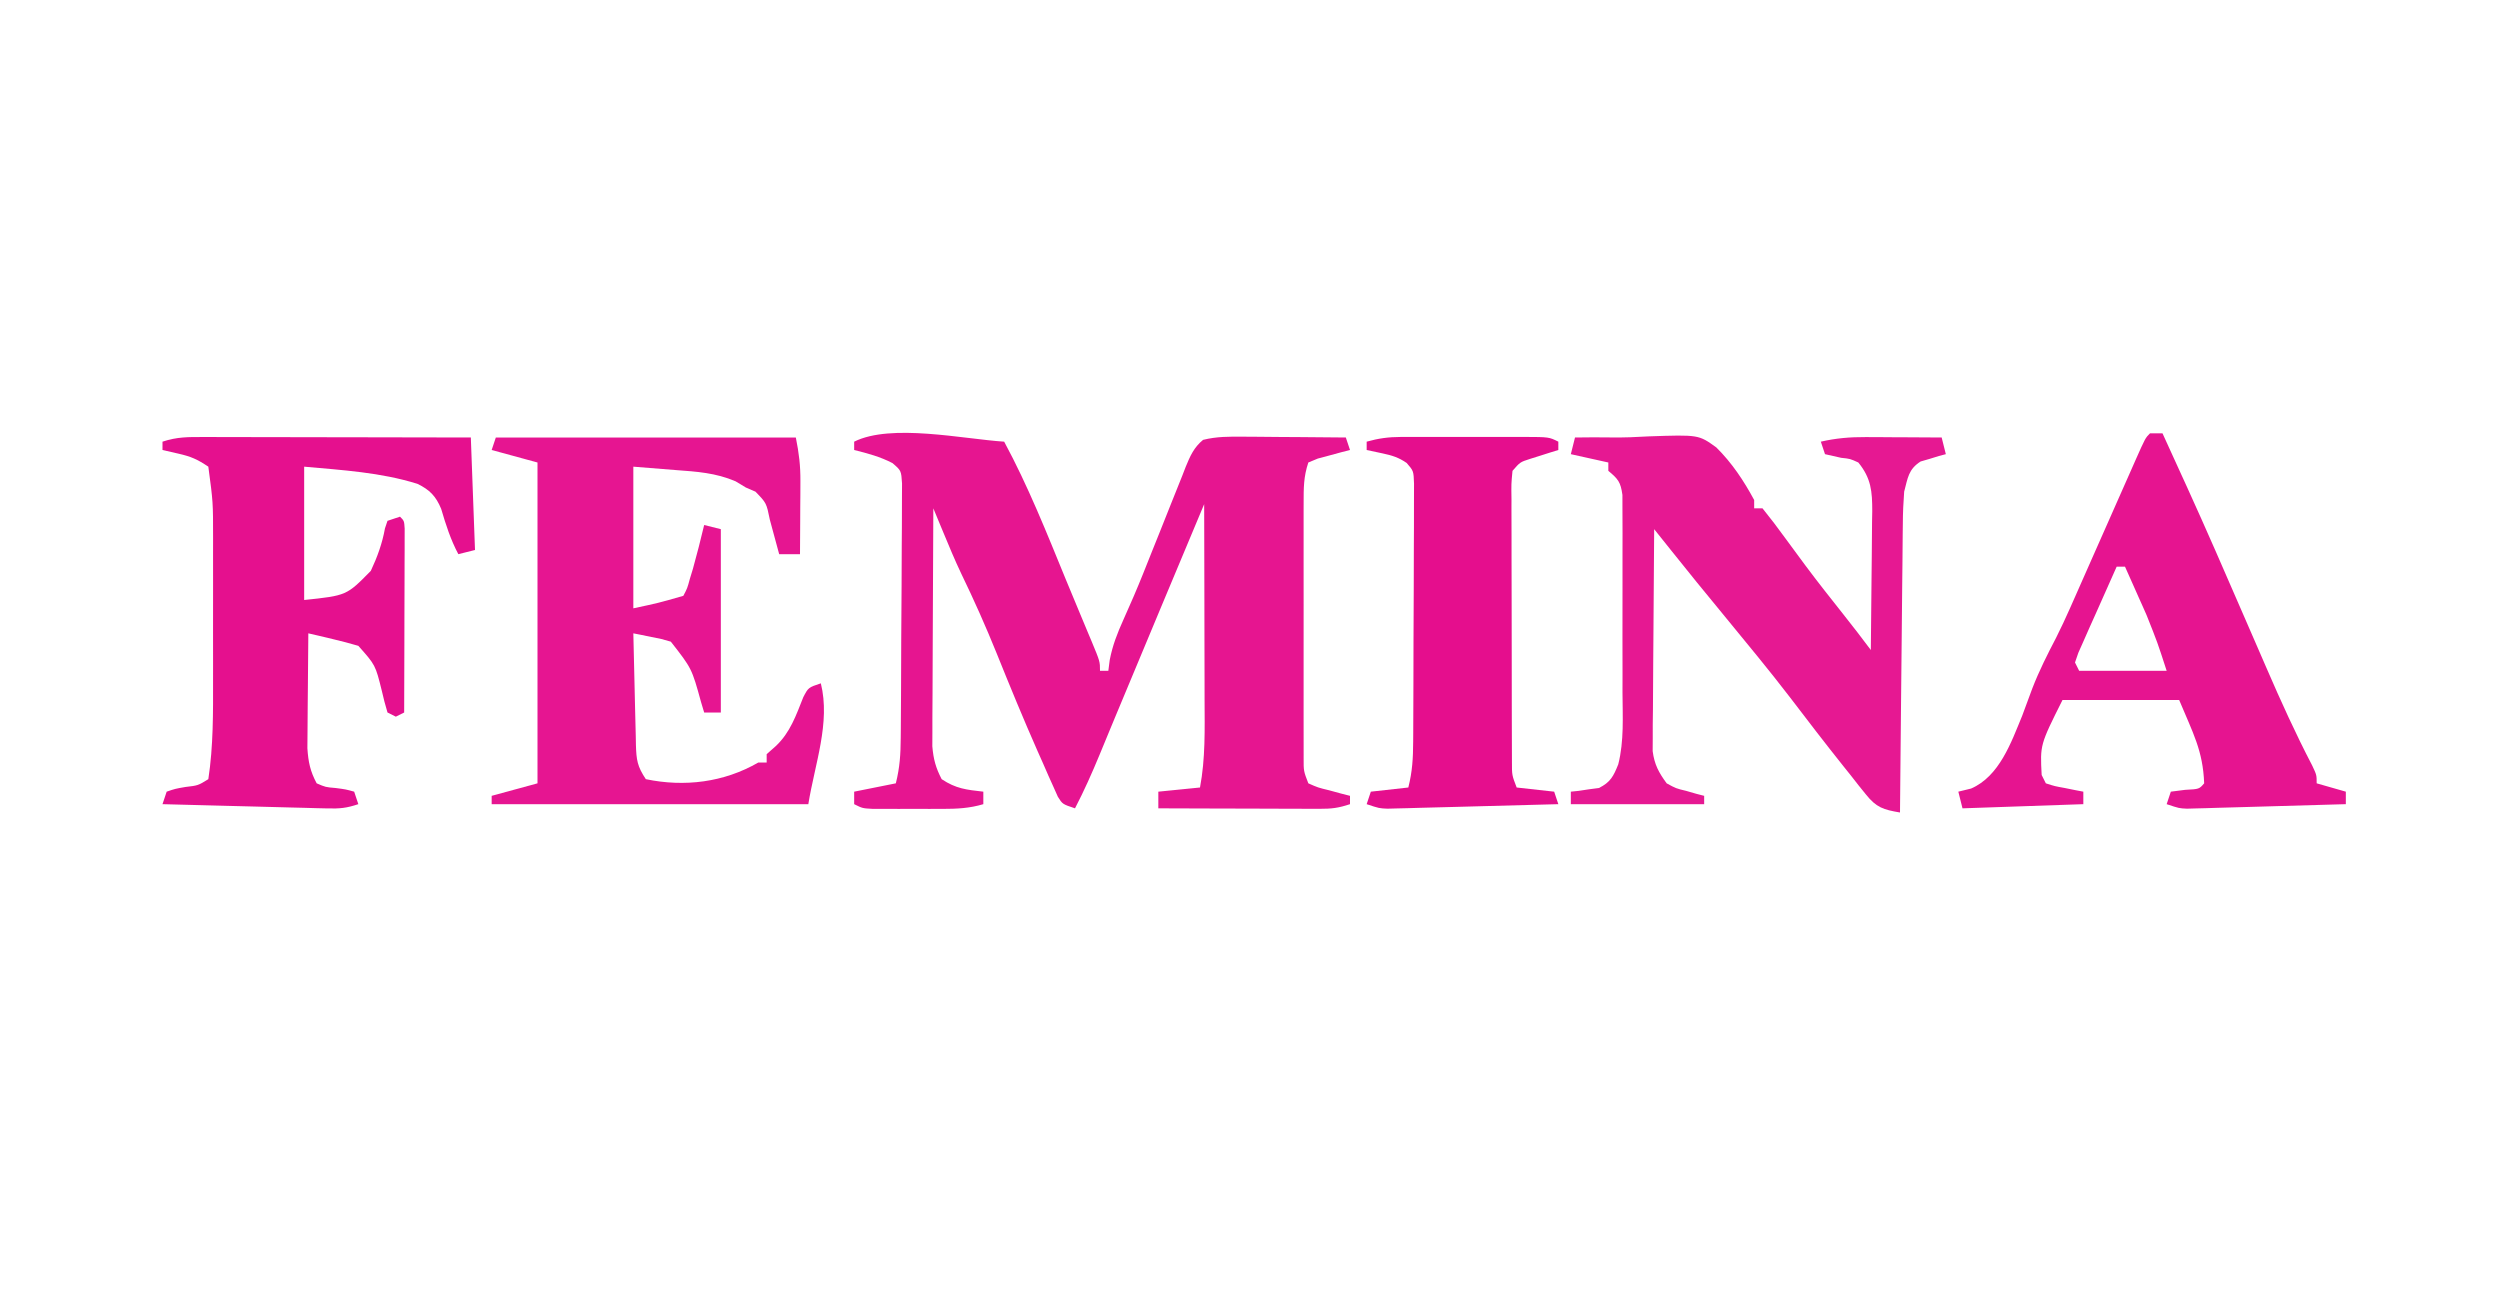
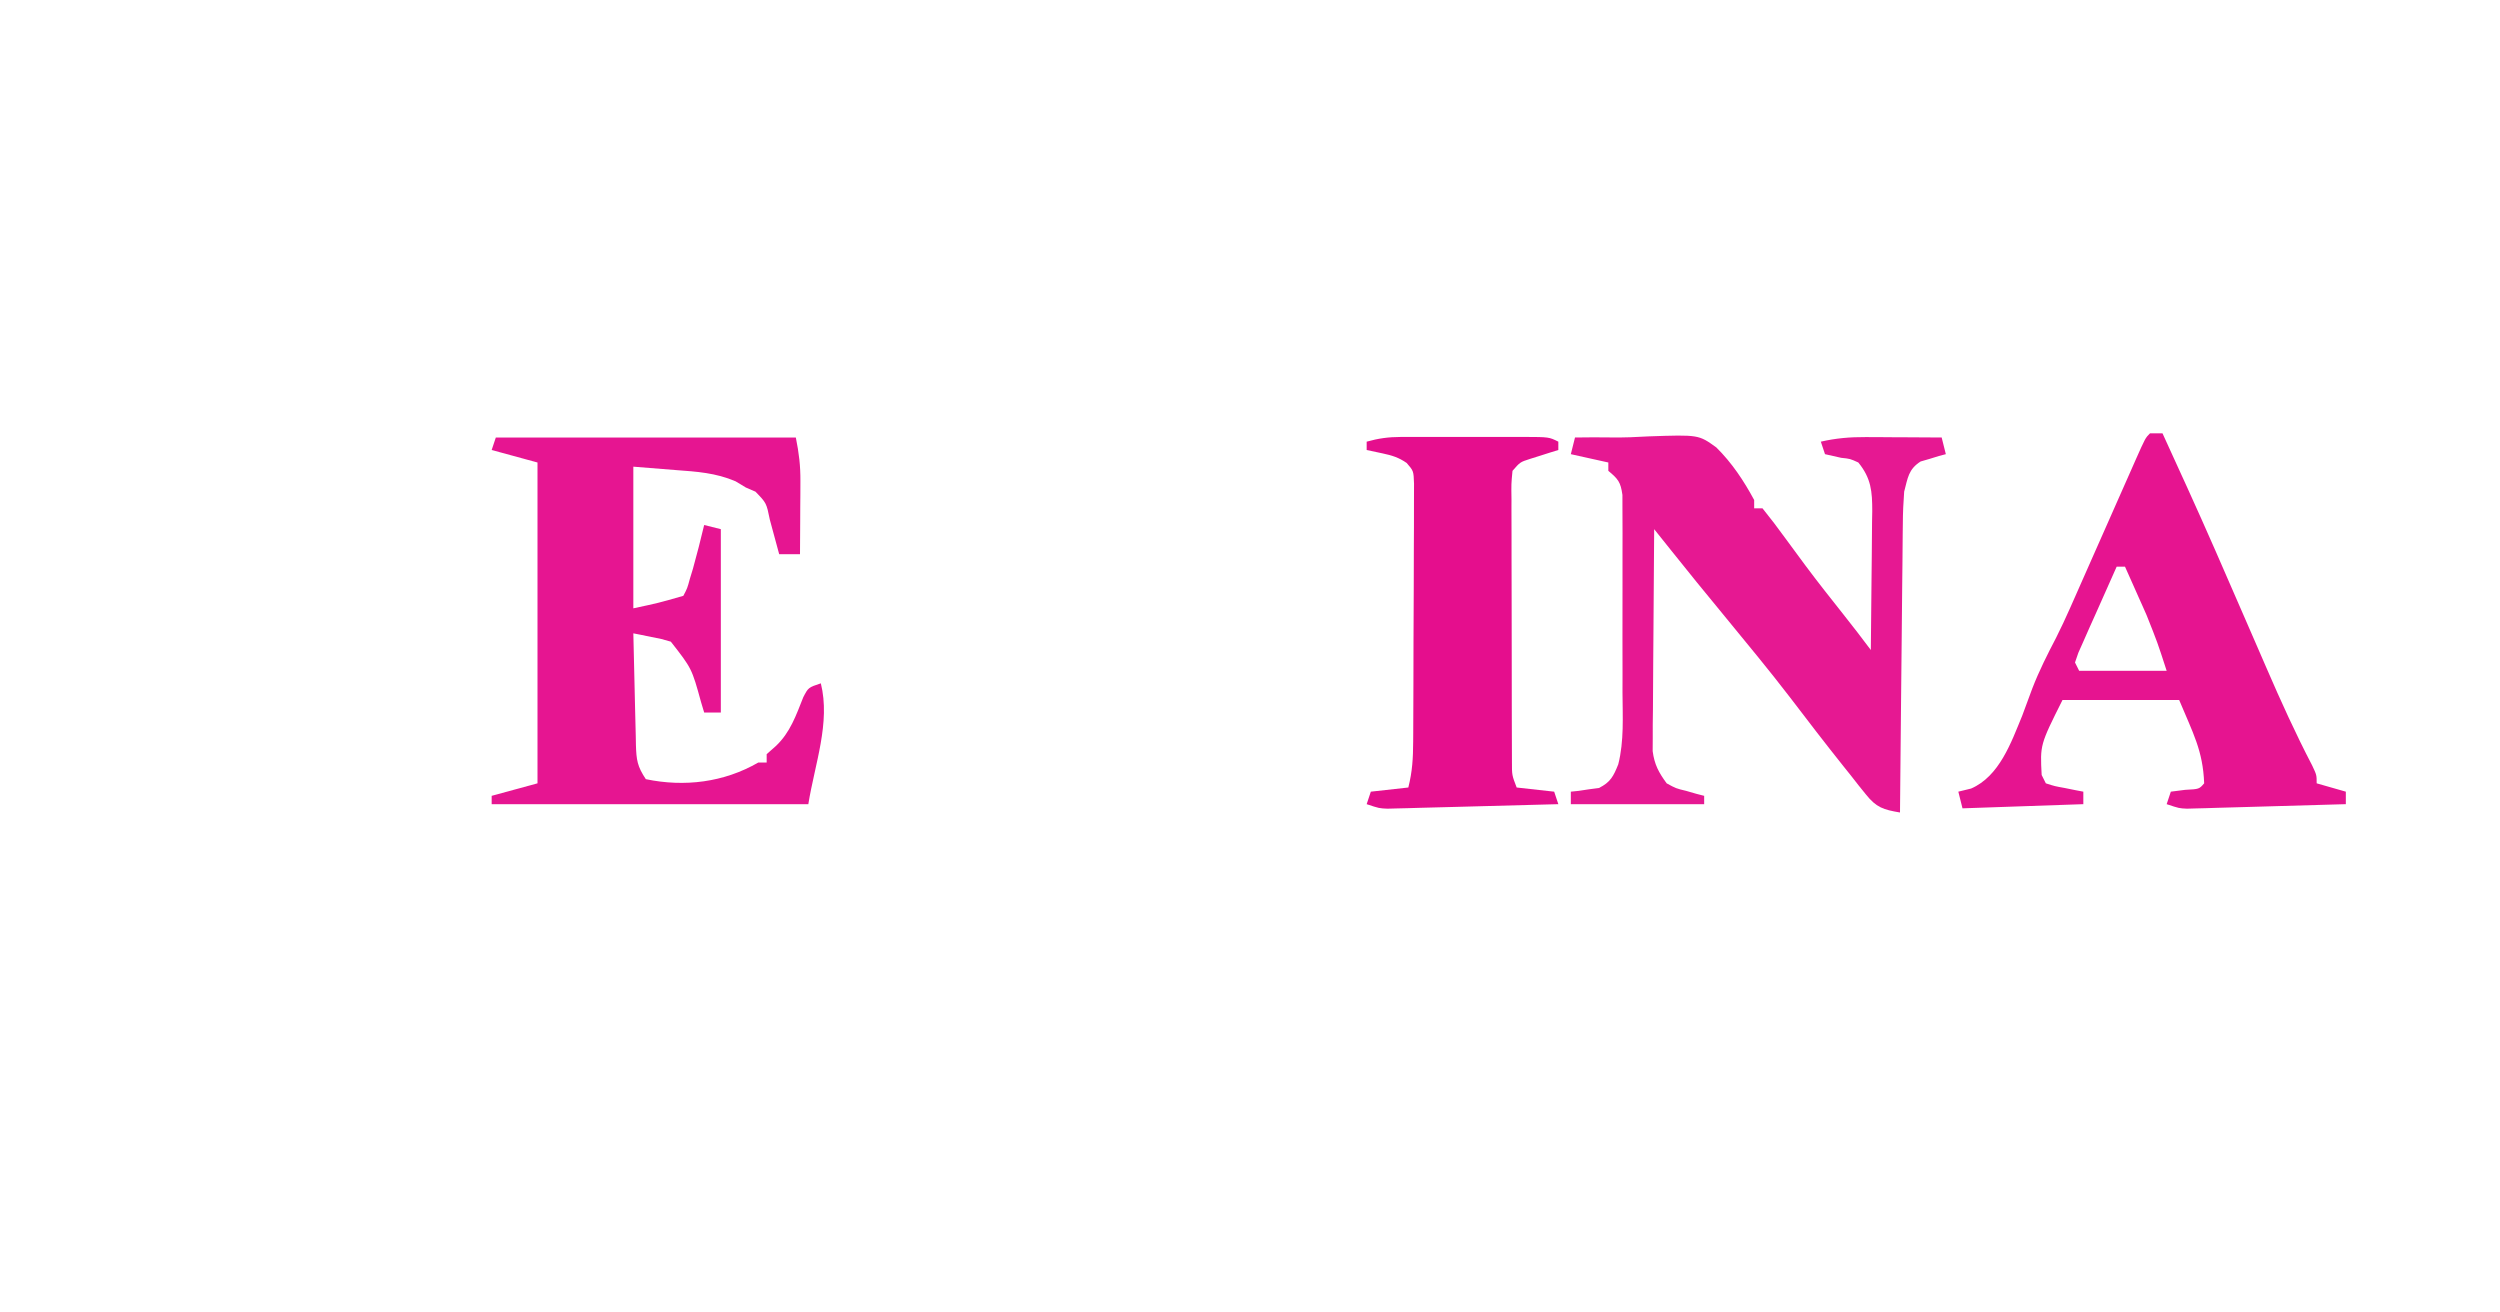
<svg xmlns="http://www.w3.org/2000/svg" height="315" width="600" version="1.1">
-   <path transform="translate(241,106)" fill="#E61590" d="M0 0 C5.747 10.653 10.199 21.855 14.784 33.042 C15.912 35.786 17.052 38.525 18.199 41.262 C18.841 42.799 19.483 44.337 20.125 45.875 C20.42 46.576 20.715 47.277 21.019 47.999 C23 52.773 23 52.773 23 55 C23.66 55 24.32 55 25 55 C25.111 54.139 25.222 53.278 25.336 52.392 C26.029 48.852 27.14 46.02 28.617 42.734 C29.164 41.498 29.71 40.26 30.253 39.021 C30.539 38.37 30.825 37.718 31.12 37.047 C32.653 33.481 34.075 29.872 35.508 26.266 C36.108 24.771 36.708 23.276 37.309 21.781 C38.228 19.493 39.143 17.203 40.046 14.908 C40.938 12.647 41.846 10.394 42.758 8.141 C43.158 7.106 43.158 7.106 43.566 6.051 C44.638 3.439 45.535 1.383 47.741 -0.434 C50.999 -1.25 54.033 -1.222 57.391 -1.195 C58.448 -1.191 58.448 -1.191 59.526 -1.187 C61.767 -1.176 64.009 -1.15 66.25 -1.125 C67.773 -1.115 69.297 -1.106 70.82 -1.098 C74.547 -1.076 78.273 -1.041 82 -1 C82.495 0.485 82.495 0.485 83 2 C82.29 2.182 81.579 2.364 80.848 2.551 C79.469 2.928 79.469 2.928 78.062 3.312 C77.146 3.556 76.229 3.8 75.285 4.051 C74.531 4.364 73.777 4.677 73 5 C71.845 8.464 71.873 11.155 71.871 14.811 C71.869 15.499 71.867 16.187 71.865 16.896 C71.861 19.17 71.864 21.444 71.867 23.719 C71.867 25.299 71.866 26.879 71.864 28.46 C71.863 31.772 71.865 35.084 71.87 38.396 C71.875 42.643 71.872 46.89 71.866 51.137 C71.862 54.401 71.864 57.664 71.866 60.927 C71.867 62.493 71.866 64.059 71.864 65.626 C71.861 67.814 71.865 70.001 71.871 72.189 C71.871 73.435 71.872 74.681 71.873 75.964 C71.862 79.046 71.862 79.046 73 82 C75.329 83.027 75.329 83.027 78.062 83.688 C78.982 83.939 79.901 84.19 80.848 84.449 C81.558 84.631 82.268 84.813 83 85 C83 85.66 83 86.32 83 87 C80.219 87.927 78.579 88.122 75.712 88.114 C74.851 88.113 73.991 88.113 73.104 88.113 C72.179 88.108 71.254 88.103 70.301 88.098 C69.351 88.096 68.4 88.095 67.421 88.093 C64.385 88.088 61.349 88.075 58.312 88.062 C56.255 88.057 54.197 88.053 52.139 88.049 C47.092 88.038 42.046 88.021 37 88 C37 86.68 37 85.36 37 84 C41.95 83.505 41.95 83.505 47 83 C48.314 76.019 48.126 69.055 48.098 61.973 C48.096 60.615 48.094 59.257 48.093 57.9 C48.09 54.347 48.08 50.795 48.069 47.242 C48.058 43.609 48.054 39.975 48.049 36.342 C48.038 29.228 48.021 22.114 48 15 C45.625 20.67 43.251 26.34 40.877 32.011 C40.044 33.998 39.212 35.986 38.379 37.974 C32.514 51.974 32.514 51.974 26.684 65.988 C26.228 67.086 25.773 68.184 25.304 69.314 C24.503 71.249 23.704 73.183 22.907 75.119 C21.09 79.506 19.192 83.787 17 88 C14 87 14 87 12.884 85.216 C12.538 84.44 12.192 83.663 11.836 82.863 C11.243 81.549 11.243 81.549 10.638 80.207 C10.221 79.252 9.804 78.297 9.375 77.312 C8.937 76.33 8.499 75.347 8.048 74.334 C4.606 66.548 1.374 58.681 -1.806 50.785 C-4.427 44.305 -7.252 37.97 -10.297 31.68 C-11.847 28.423 -13.225 25.101 -14.606 21.77 C-15.055 20.689 -15.504 19.609 -15.966 18.496 C-16.307 17.672 -16.648 16.849 -17 16 C-17.046 23.737 -17.082 31.473 -17.104 39.21 C-17.114 42.803 -17.128 46.395 -17.151 49.988 C-17.173 53.457 -17.185 56.926 -17.19 60.395 C-17.195 62.358 -17.211 64.322 -17.227 66.286 C-17.227 67.486 -17.227 68.687 -17.227 69.925 C-17.234 71.507 -17.234 71.507 -17.241 73.121 C-16.986 76.173 -16.416 78.29 -15 81 C-11.555 83.296 -9.062 83.54 -5 84 C-5 84.99 -5 85.98 -5 87 C-8.316 87.995 -11.334 88.129 -14.789 88.133 C-16.448 88.135 -16.448 88.135 -18.141 88.137 C-19.865 88.131 -19.865 88.131 -21.625 88.125 C-23.361 88.131 -23.361 88.131 -25.133 88.137 C-26.236 88.135 -27.34 88.134 -28.477 88.133 C-29.488 88.132 -30.499 88.131 -31.542 88.129 C-34 88 -34 88 -36 87 C-36 86.01 -36 85.02 -36 84 C-31.05 83.01 -31.05 83.01 -26 82 C-25.032 78.127 -24.854 75.051 -24.823 71.076 C-24.813 70.044 -24.813 70.044 -24.803 68.99 C-24.783 66.721 -24.772 64.453 -24.762 62.184 C-24.758 61.408 -24.754 60.632 -24.749 59.832 C-24.729 55.731 -24.714 51.63 -24.705 47.529 C-24.694 43.289 -24.659 39.05 -24.62 34.811 C-24.594 31.552 -24.585 28.293 -24.582 25.034 C-24.577 23.47 -24.565 21.907 -24.547 20.344 C-24.522 18.16 -24.523 15.978 -24.53 13.795 C-24.524 12.552 -24.518 11.31 -24.512 10.029 C-24.712 6.943 -24.712 6.943 -26.795 5.15 C-29.754 3.607 -32.772 2.807 -36 2 C-36 1.34 -36 0.68 -36 0 C-27.144 -4.428 -9.78 -0.634 0 0 Z" />
  <path transform="translate(119,105)" fill="#E61591" d="M0 0 C23.76 0 47.52 0 72 0 C72.765 3.826 73.119 6.706 73.098 10.52 C73.093 12.052 73.093 12.052 73.088 13.615 C73.075 15.198 73.075 15.198 73.062 16.812 C73.058 17.887 73.053 18.961 73.049 20.068 C73.037 22.712 73.021 25.356 73 28 C71.35 28 69.7 28 68 28 C67.795 27.241 67.59 26.481 67.379 25.699 C67.109 24.705 66.84 23.711 66.562 22.688 C66.296 21.701 66.029 20.715 65.754 19.699 C64.946 15.719 64.946 15.719 62.312 13 C61.549 12.67 60.786 12.34 60 12 C58.78 11.263 58.78 11.263 57.535 10.512 C52.767 8.473 48.257 8.192 43.125 7.812 C39.784 7.544 36.443 7.276 33 7 C33 18.22 33 29.44 33 41 C39.057 39.705 39.057 39.705 45 38 C45.959 36.177 45.959 36.177 46.562 33.938 C46.807 33.133 47.052 32.329 47.305 31.5 C48.274 28.014 49.168 24.522 50 21 C51.32 21.33 52.64 21.66 54 22 C54 36.52 54 51.04 54 66 C52.68 66 51.36 66 50 66 C49.758 65.192 49.515 64.384 49.266 63.551 C47.031 55.427 47.031 55.427 42 49 C39.777 48.342 39.777 48.342 37.355 47.883 C36.541 47.714 35.727 47.545 34.887 47.372 C34.265 47.249 33.642 47.126 33 47 C33.094 51.503 33.2 56.005 33.317 60.507 C33.356 62.039 33.391 63.57 33.422 65.102 C33.468 67.304 33.526 69.505 33.586 71.707 C33.597 72.392 33.609 73.076 33.621 73.781 C33.733 77.385 33.944 78.916 36 82 C45.255 83.94 54.761 82.77 63 78 C63.66 78 64.32 78 65 78 C65 77.34 65 76.68 65 76 C65.722 75.361 66.444 74.721 67.188 74.062 C70.656 70.81 72.057 66.675 73.789 62.328 C75 60 75 60 78 59 C80.357 68.428 76.535 78.404 75 88 C49.92 88 24.84 88 -1 88 C-1 87.34 -1 86.68 -1 86 C2.63 85.01 6.26 84.02 10 83 C10 57.59 10 32.18 10 6 C6.37 5.01 2.74 4.02 -1 3 C-0.67 2.01 -0.34 1.02 0 0 Z" />
  <path transform="translate(378,105)" fill="#E61892" d="M0 0 C2.965 -0.048 5.921 -0.054 8.887 -0.012 C11.842 0.027 14.757 -0.095 17.707 -0.27 C29.675 -0.68 29.675 -0.68 33.922 2.389 C37.686 6.123 40.491 10.349 43 15 C43 15.66 43 16.32 43 17 C43.66 17 44.32 17 45 17 C46.892 19.339 48.676 21.69 50.438 24.125 C51.517 25.592 52.598 27.058 53.68 28.523 C54.23 29.269 54.78 30.016 55.347 30.784 C58.3 34.742 61.367 38.61 64.433 42.481 C66.661 45.294 68.854 48.125 71 51 C71.074 45.395 71.129 39.79 71.165 34.185 C71.18 32.279 71.2 30.373 71.226 28.467 C71.263 25.724 71.28 22.981 71.293 20.238 C71.308 19.389 71.324 18.54 71.34 17.665 C71.341 12.959 71.098 9.805 68 6 C66.02 5.096 66.02 5.096 63.875 4.875 C62.596 4.586 61.318 4.298 60 4 C59.505 2.515 59.505 2.515 59 1 C62.646 0.159 66 -0.118 69.738 -0.098 C70.805 -0.094 71.872 -0.091 72.971 -0.088 C74.625 -0.075 74.625 -0.075 76.312 -0.062 C77.435 -0.058 78.557 -0.053 79.713 -0.049 C82.475 -0.037 85.238 -0.021 88 0 C88.495 1.98 88.495 1.98 89 4 C88.446 4.147 87.891 4.294 87.32 4.445 C86.596 4.67 85.871 4.894 85.125 5.125 C84.406 5.334 83.686 5.543 82.945 5.758 C80.021 7.625 79.874 9.687 79 13 C78.8 15.618 78.689 18.133 78.681 20.75 C78.671 21.501 78.661 22.253 78.651 23.028 C78.62 25.495 78.603 27.962 78.586 30.43 C78.567 32.147 78.548 33.865 78.527 35.583 C78.476 40.091 78.436 44.598 78.399 49.106 C78.359 53.712 78.308 58.317 78.258 62.922 C78.161 71.948 78.077 80.974 78 90 C74.035 89.324 72.336 88.827 69.801 85.641 C69.237 84.944 68.673 84.247 68.092 83.529 C67.504 82.777 66.917 82.025 66.312 81.25 C65.694 80.478 65.075 79.706 64.438 78.91 C60.07 73.438 55.802 67.888 51.562 62.316 C46.532 55.755 41.24 49.395 36 43 C35.562 42.466 35.125 41.931 34.674 41.381 C32.882 39.193 31.089 37.005 29.293 34.82 C27.134 32.165 24.994 29.496 22.857 26.824 C21.774 25.47 21.774 25.47 20.669 24.088 C20.118 23.399 19.568 22.71 19 22 C18.924 29.884 18.871 37.767 18.835 45.651 C18.822 48.333 18.801 51.015 18.774 53.697 C18.737 57.552 18.72 61.407 18.707 65.262 C18.692 66.461 18.676 67.66 18.66 68.895 C18.66 70.016 18.66 71.137 18.659 72.292 C18.653 73.275 18.646 74.259 18.639 75.273 C19.067 78.508 20.083 80.38 22 83 C24.229 84.222 24.229 84.222 26.688 84.812 C27.496 85.046 28.304 85.279 29.137 85.52 C30.059 85.757 30.059 85.757 31 86 C31 86.66 31 87.32 31 88 C20.44 88 9.88 88 -1 88 C-1 87.01 -1 86.02 -1 85 C-0.385 84.937 0.23 84.874 0.863 84.809 C1.672 84.686 2.48 84.564 3.312 84.438 C4.513 84.281 4.513 84.281 5.738 84.121 C8.519 82.743 9.253 81.264 10.385 78.432 C11.802 72.829 11.427 66.947 11.398 61.203 C11.4 59.763 11.403 58.323 11.407 56.883 C11.412 53.877 11.405 50.871 11.391 47.866 C11.374 44.013 11.384 40.161 11.402 36.309 C11.413 33.34 11.409 30.372 11.401 27.404 C11.399 25.983 11.402 24.562 11.409 23.141 C11.416 21.159 11.403 19.178 11.388 17.196 C11.386 16.069 11.383 14.942 11.381 13.781 C10.954 10.665 10.339 9.962 8 8 C8 7.34 8 6.68 8 6 C3.545 5.01 3.545 5.01 -1 4 C-0.67 2.68 -0.34 1.36 0 0 Z" />
-   <path transform="translate(48.858,104.886)" fill="#E5108E" d="M0 0 C0.693 -0 1.386 -0 2.1 -0 C4.389 0 6.677 0.008 8.966 0.016 C10.554 0.018 12.141 0.019 13.729 0.02 C17.906 0.024 22.083 0.034 26.261 0.045 C30.524 0.055 34.787 0.06 39.05 0.065 C47.414 0.075 55.778 0.093 64.142 0.114 C64.472 9.024 64.802 17.934 65.142 27.114 C63.822 27.444 62.502 27.774 61.142 28.114 C59.272 24.591 58.146 21.047 57.021 17.235 C55.764 14.203 54.278 12.664 51.329 11.235 C42.461 8.463 33.358 7.957 24.142 7.114 C24.142 17.674 24.142 28.234 24.142 39.114 C34.327 38.046 34.327 38.046 40.142 32.114 C41.69 28.814 42.89 25.522 43.532 21.93 C43.734 21.331 43.935 20.731 44.142 20.114 C45.132 19.784 46.122 19.454 47.142 19.114 C48.142 20.114 48.142 20.114 48.262 21.98 C48.26 22.795 48.258 23.61 48.255 24.45 C48.255 25.371 48.255 26.291 48.255 27.24 C48.25 28.241 48.245 29.242 48.24 30.274 C48.238 31.293 48.237 32.313 48.235 33.363 C48.23 36.634 48.217 39.905 48.204 43.176 C48.199 45.388 48.195 47.599 48.191 49.811 C48.18 55.245 48.163 60.679 48.142 66.114 C47.152 66.609 47.152 66.609 46.142 67.114 C45.152 66.619 45.152 66.619 44.142 66.114 C43.614 64.383 43.168 62.628 42.767 60.864 C41.243 54.721 41.243 54.721 37.142 50.114 C35.106 49.51 33.049 48.975 30.982 48.489 C29.346 48.098 29.346 48.098 27.677 47.699 C26.84 47.506 26.004 47.313 25.142 47.114 C25.092 51.437 25.056 55.76 25.032 60.083 C25.022 61.553 25.008 63.022 24.991 64.492 C24.967 66.609 24.955 68.726 24.947 70.844 C24.936 72.117 24.926 73.389 24.915 74.7 C25.134 77.999 25.59 80.21 27.142 83.114 C29.275 84.034 29.275 84.034 31.704 84.239 C34.146 84.559 34.146 84.559 36.142 85.114 C36.472 86.104 36.802 87.094 37.142 88.114 C34.292 89.063 32.699 89.211 29.762 89.135 C28.882 89.115 28.001 89.095 27.093 89.074 C26.146 89.047 25.2 89.02 24.224 88.992 C23.251 88.969 22.279 88.945 21.277 88.921 C18.169 88.844 15.062 88.76 11.954 88.676 C9.848 88.623 7.742 88.57 5.636 88.518 C0.471 88.389 -4.694 88.253 -9.858 88.114 C-9.528 87.124 -9.198 86.134 -8.858 85.114 C-6.827 84.418 -6.827 84.418 -4.358 83.989 C-1.319 83.635 -1.319 83.635 1.142 82.114 C2.353 74.164 2.289 66.091 2.275 58.071 C2.276 56.862 2.277 55.654 2.278 54.409 C2.278 51.872 2.276 49.334 2.272 46.797 C2.267 42.927 2.272 39.056 2.279 35.186 C2.278 32.71 2.277 30.234 2.275 27.758 C2.277 26.609 2.279 25.46 2.281 24.276 C2.282 15.643 2.282 15.643 1.142 7.114 C-1.551 5.318 -3.004 4.687 -6.046 3.989 C-7.304 3.7 -8.562 3.411 -9.858 3.114 C-9.858 2.454 -9.858 1.794 -9.858 1.114 C-6.377 -0.047 -3.673 -0.007 0 0 Z" />
  <path transform="translate(516,104)" fill="#E61490" d="M0 0 C0.99 0 1.98 0 3 0 C4.523 3.332 6.043 6.666 7.562 10 C7.981 10.915 8.399 11.83 8.83 12.773 C13.563 23.165 18.108 33.638 22.654 44.112 C23.828 46.815 25.004 49.518 26.18 52.22 C26.771 53.58 27.361 54.941 27.95 56.302 C31.388 64.241 34.93 72.056 38.931 79.733 C40 82 40 82 40 84 C42.31 84.66 44.62 85.32 47 86 C47 86.99 47 87.98 47 89 C41.358 89.168 35.717 89.328 30.075 89.482 C28.155 89.536 26.236 89.591 24.316 89.648 C21.559 89.73 18.801 89.805 16.043 89.879 C15.184 89.906 14.324 89.933 13.439 89.961 C12.638 89.981 11.837 90.001 11.012 90.022 C10.309 90.042 9.605 90.062 8.879 90.082 C7 90 7 90 4 89 C4.495 87.515 4.495 87.515 5 86 C6.702 85.783 6.702 85.783 8.438 85.562 C11.808 85.388 11.808 85.388 13 84 C12.702 76.109 10.301 71.922 7 64 C-2.24 64 -11.48 64 -21 64 C-26.385 74.756 -26.385 74.756 -26 82 C-25.505 82.99 -25.505 82.99 -25 84 C-22.882 84.687 -22.882 84.687 -20.438 85.125 C-19.611 85.293 -18.785 85.46 -17.934 85.633 C-16.976 85.815 -16.976 85.815 -16 86 C-16 86.99 -16 87.98 -16 89 C-25.57 89.33 -35.14 89.66 -45 90 C-45.33 88.68 -45.66 87.36 -46 86 C-44.989 85.752 -43.979 85.505 -42.938 85.25 C-36.143 82.313 -33.31 74.185 -30.66 67.742 C-29.844 65.578 -29.041 63.408 -28.25 61.234 C-26.62 57.017 -24.617 53.052 -22.527 49.047 C-21.334 46.665 -20.221 44.289 -19.146 41.854 C-18.793 41.057 -18.44 40.259 -18.076 39.438 C-17.721 38.633 -17.366 37.829 -17 37 C-16.364 35.563 -15.729 34.126 -15.093 32.689 C-14.776 31.973 -14.459 31.256 -14.133 30.517 C-12.729 27.342 -11.323 24.169 -9.917 20.995 C-9.175 19.318 -8.433 17.64 -7.692 15.962 C-6.616 13.526 -5.537 11.091 -4.457 8.656 C-4.125 7.902 -3.792 7.148 -3.45 6.371 C-1.114 1.114 -1.114 1.114 0 0 Z M-8 32 C-9.7 35.786 -11.383 39.58 -13.062 43.375 C-13.548 44.455 -14.033 45.535 -14.533 46.648 C-14.988 47.68 -15.442 48.711 -15.91 49.773 C-16.546 51.203 -16.546 51.203 -17.196 52.662 C-17.461 53.433 -17.726 54.205 -18 55 C-17.67 55.66 -17.34 56.32 -17 57 C-10.07 57 -3.14 57 4 57 C1.793 50.187 1.793 50.187 -0.824 43.621 C-1.13 42.928 -1.437 42.235 -1.752 41.521 C-2.061 40.834 -2.369 40.146 -2.688 39.438 C-3.008 38.715 -3.328 37.992 -3.658 37.248 C-4.435 35.497 -5.217 33.748 -6 32 C-6.66 32 -7.32 32 -8 32 Z" />
  <path transform="translate(336.094,104.871)" fill="#E50E8D" d="M0 0 C0.794 -0.003 1.588 -0.006 2.406 -0.01 C3.254 -0.008 4.102 -0.006 4.976 -0.003 C6.292 -0.005 6.292 -0.005 7.635 -0.006 C9.486 -0.007 11.337 -0.005 13.188 -0.001 C16.027 0.004 18.867 -0.001 21.707 -0.007 C23.505 -0.007 25.303 -0.005 27.101 -0.003 C28.379 -0.006 28.379 -0.006 29.683 -0.01 C35.676 0.014 35.676 0.014 37.906 1.129 C37.906 1.789 37.906 2.449 37.906 3.129 C37.279 3.323 36.653 3.516 36.007 3.715 C35.19 3.976 34.373 4.236 33.531 4.504 C32.719 4.76 31.907 5.015 31.07 5.278 C28.741 6.028 28.741 6.028 26.906 8.129 C26.605 11.267 26.605 11.267 26.663 15.01 C26.661 15.717 26.659 16.425 26.657 17.154 C26.653 19.499 26.664 21.843 26.675 24.188 C26.676 25.815 26.677 27.441 26.677 29.068 C26.678 32.48 26.687 35.892 26.7 39.304 C26.717 43.681 26.721 48.056 26.72 52.433 C26.72 55.793 26.726 59.153 26.733 62.513 C26.736 64.127 26.738 65.74 26.739 67.354 C26.741 69.609 26.75 71.864 26.76 74.119 C26.764 75.404 26.768 76.688 26.772 78.011 C26.764 81.162 26.764 81.162 27.906 84.129 C30.876 84.459 33.846 84.789 36.906 85.129 C37.236 86.119 37.566 87.109 37.906 88.129 C31.837 88.297 25.768 88.458 19.699 88.612 C17.634 88.665 15.569 88.72 13.504 88.778 C10.538 88.86 7.571 88.935 4.605 89.008 C3.68 89.035 2.755 89.062 1.802 89.09 C0.941 89.11 0.08 89.13 -0.806 89.151 C-1.564 89.171 -2.321 89.191 -3.101 89.212 C-5.094 89.129 -5.094 89.129 -8.094 88.129 C-7.764 87.139 -7.434 86.149 -7.094 85.129 C-2.639 84.634 -2.639 84.634 1.906 84.129 C2.882 80.224 3.045 77.123 3.067 73.114 C3.072 72.416 3.077 71.717 3.082 70.998 C3.097 68.697 3.103 66.396 3.109 64.094 C3.115 62.493 3.12 60.892 3.126 59.29 C3.137 55.937 3.143 52.584 3.146 49.231 C3.151 44.931 3.176 40.631 3.204 36.331 C3.223 33.026 3.228 29.721 3.229 26.415 C3.232 24.83 3.24 23.244 3.254 21.658 C3.271 19.444 3.269 17.23 3.262 15.016 C3.268 13.125 3.268 13.125 3.273 11.197 C3.166 8.155 3.166 8.155 1.511 6.245 C-0.402 4.916 -2.008 4.426 -4.282 3.942 C-5.54 3.674 -6.798 3.406 -8.094 3.129 C-8.094 2.469 -8.094 1.809 -8.094 1.129 C-5.328 0.349 -2.871 0.003 0 0 Z" />
</svg>